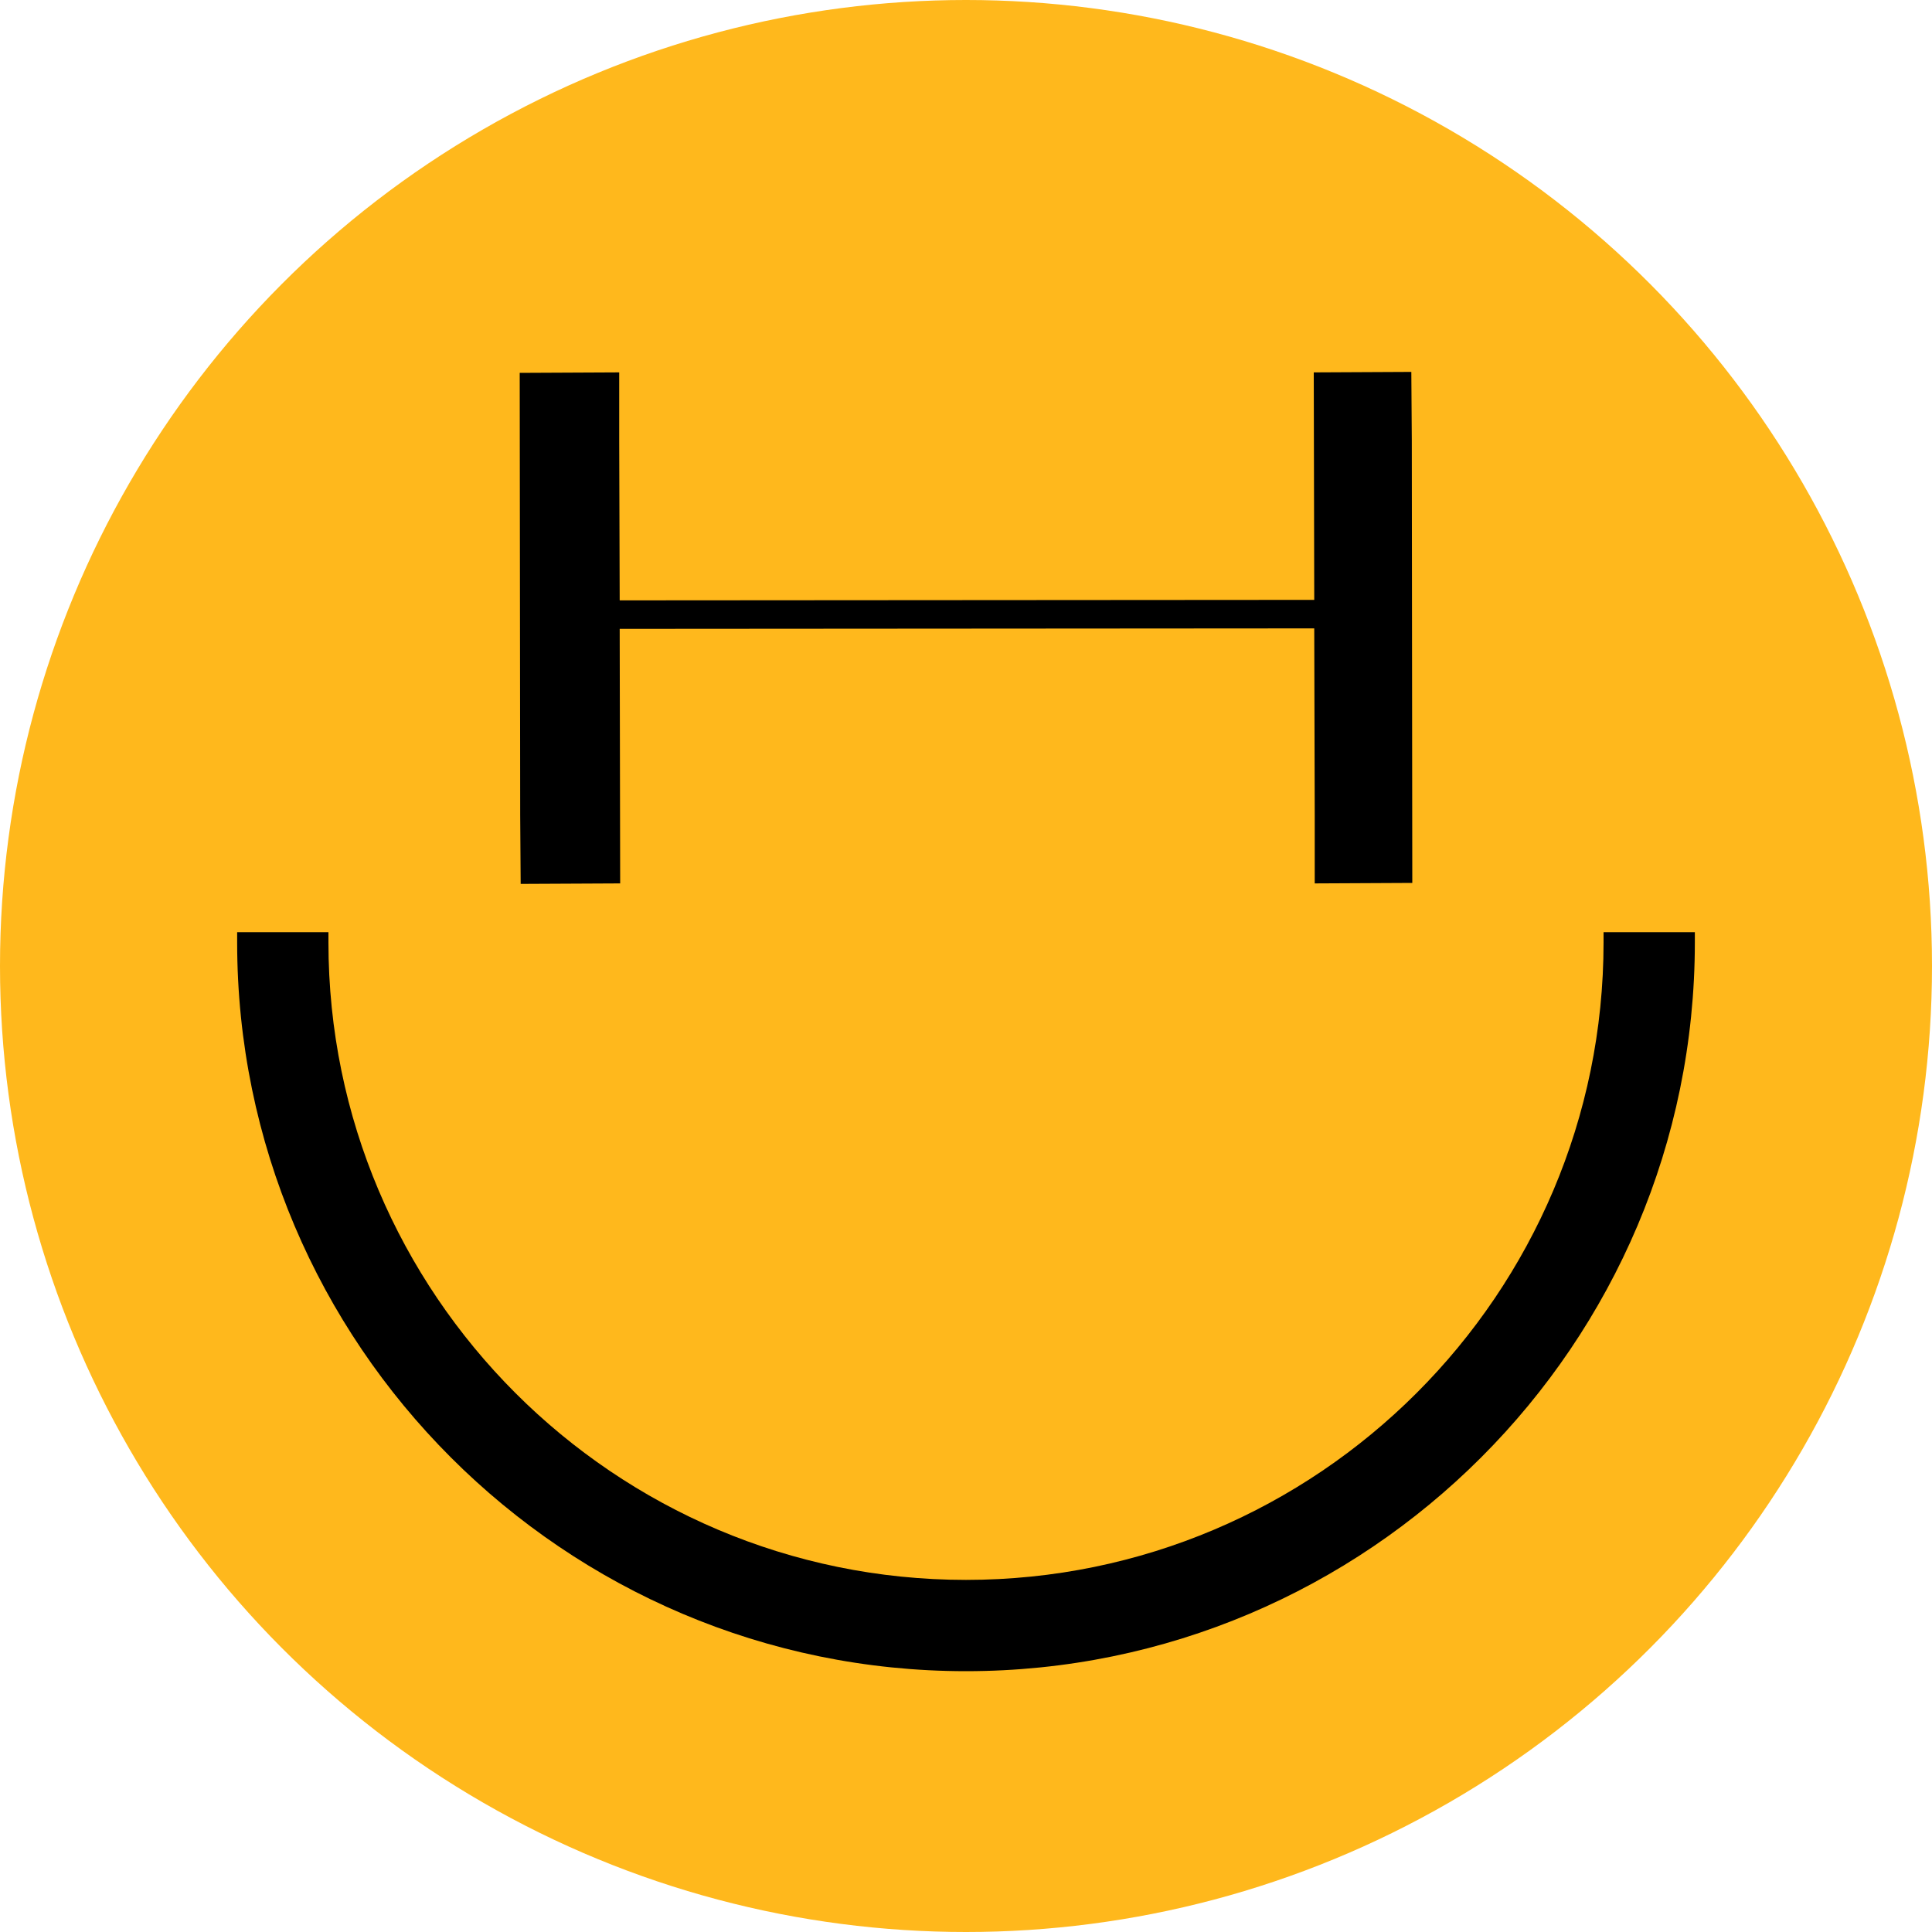
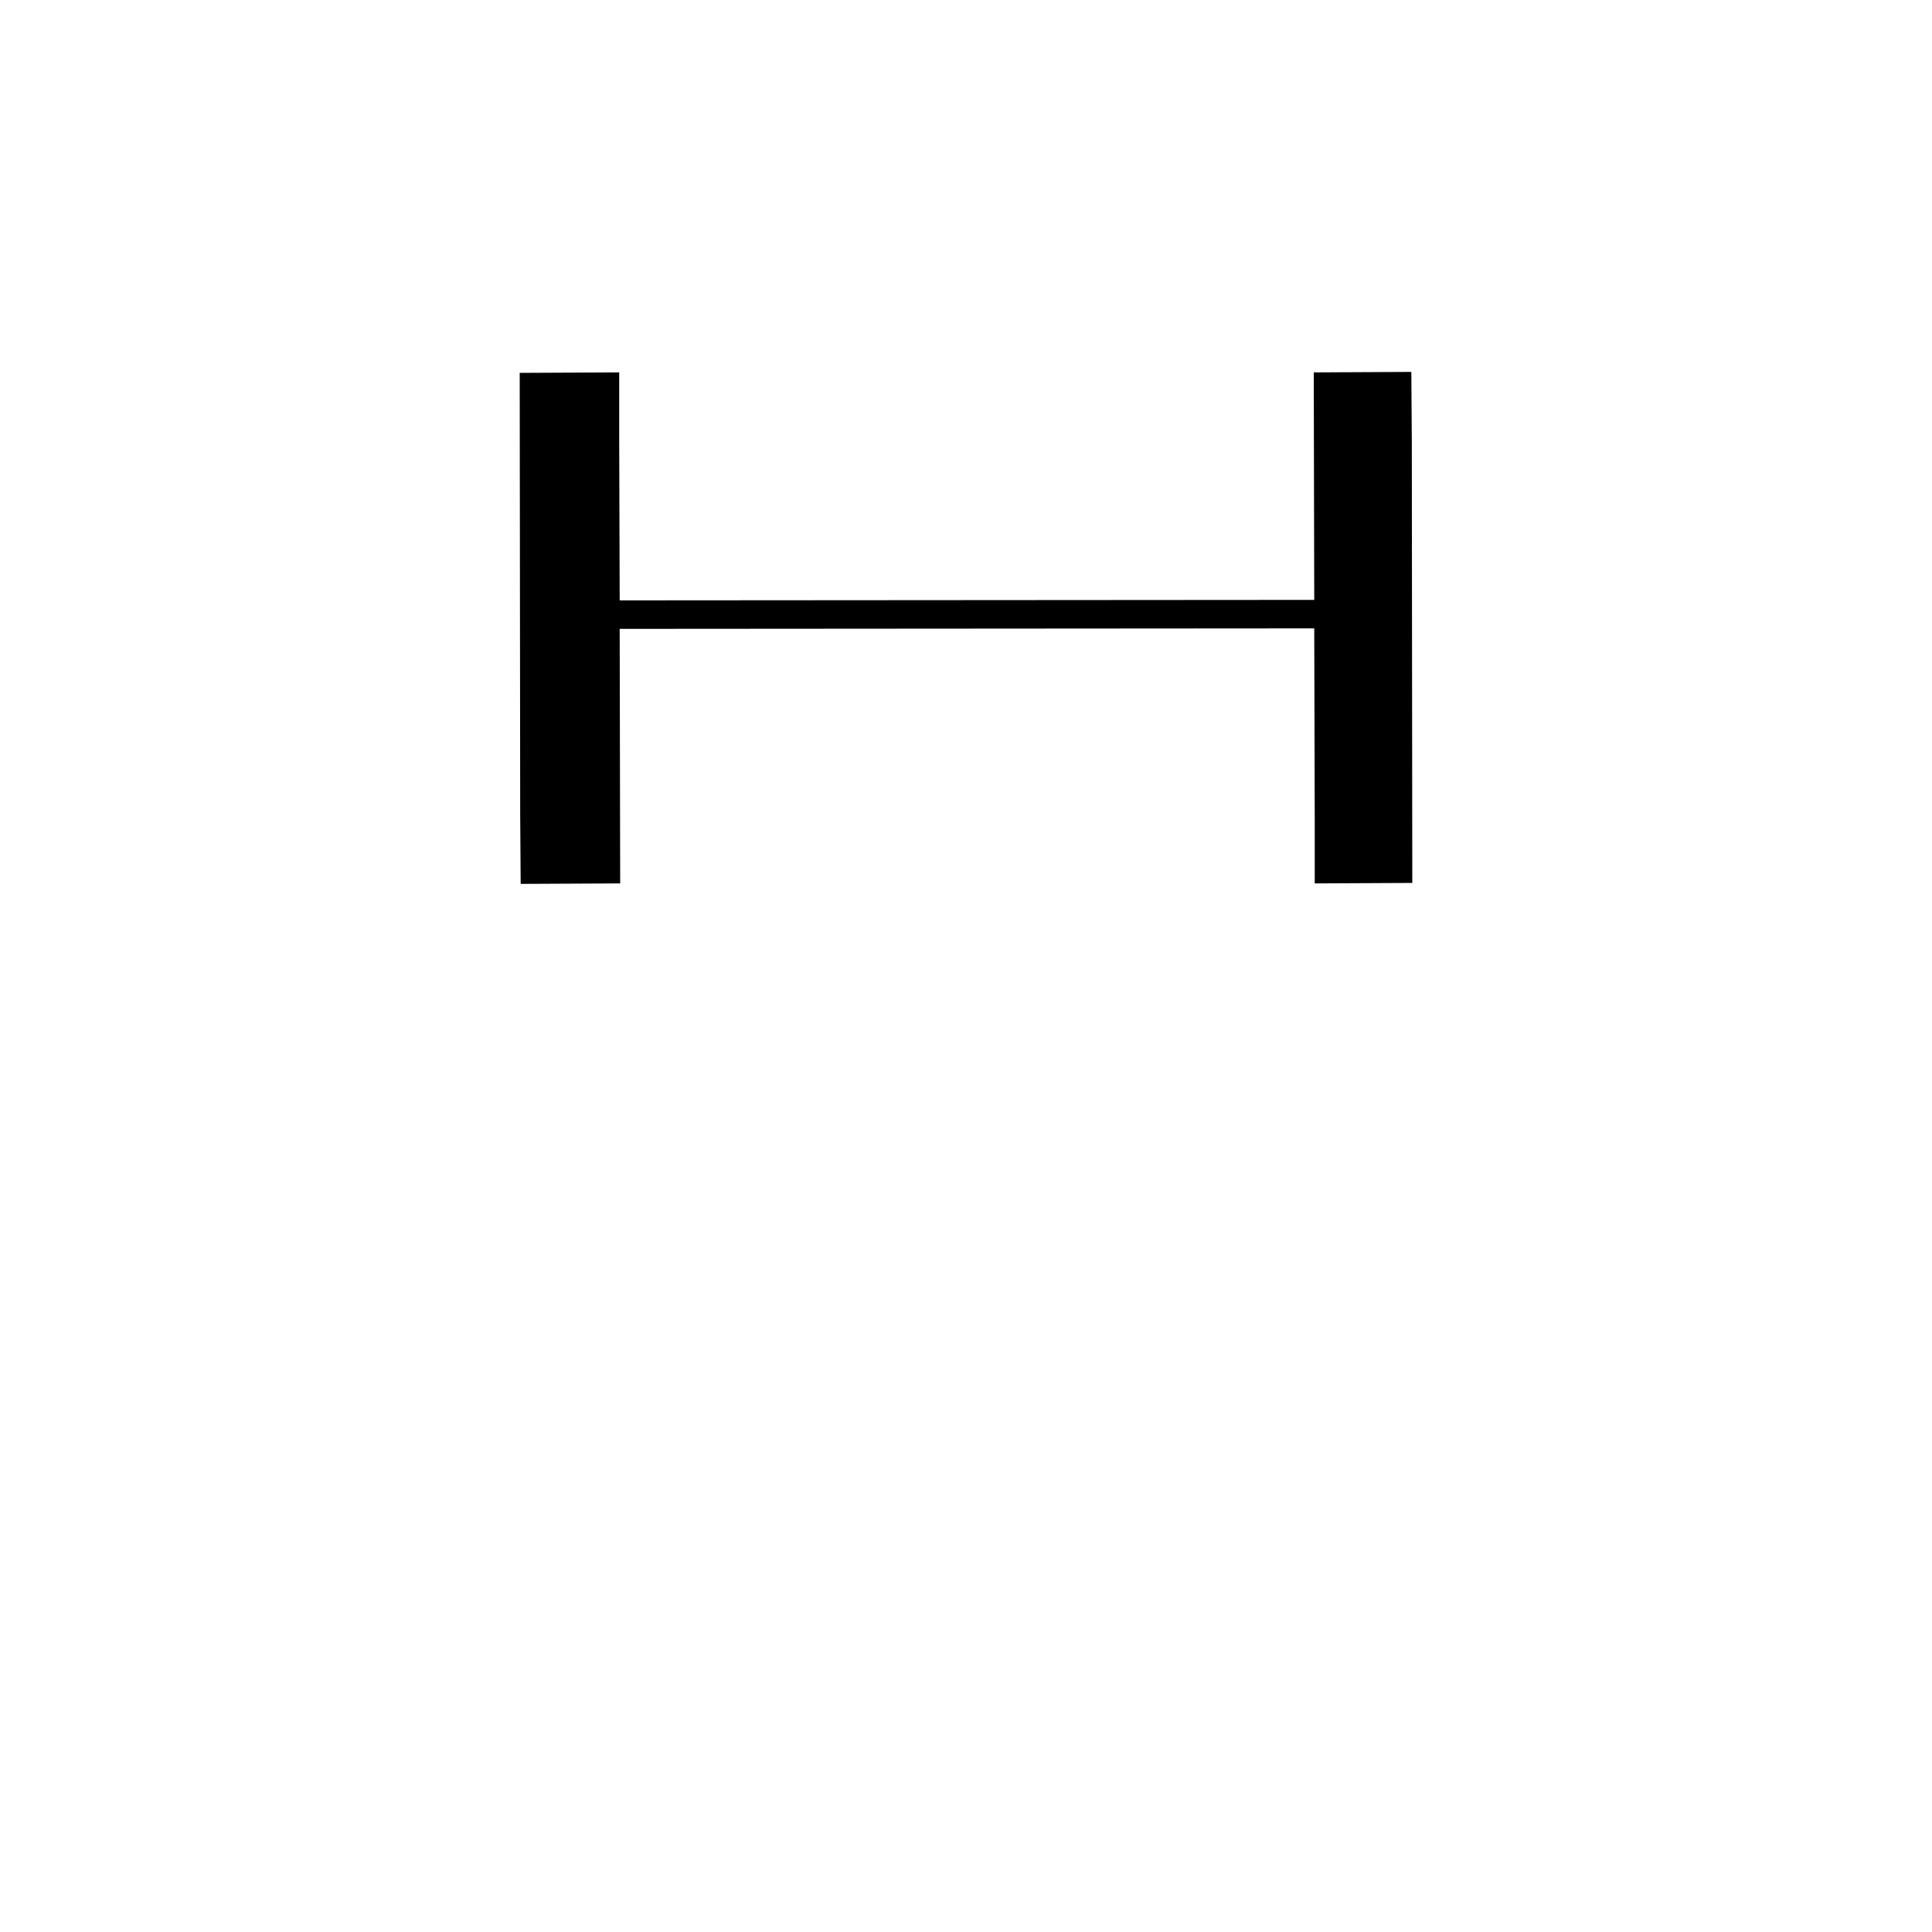
<svg xmlns="http://www.w3.org/2000/svg" id="Layer_1" data-name="Layer 1" viewBox="0 0 40 40">
  <defs>
    <style>
      .cls-1 {
        fill: #ffb81c;
      }
    </style>
  </defs>
-   <circle class="cls-1" cx="20" cy="20" r="20" />
  <g>
-     <path d="M33.2,19.3v.21c0,7.28-5.92,13.2-13.2,13.2s-13.2-5.92-13.2-13.2v-.21h-1.89v.21c0,8.32,6.77,15.09,15.09,15.09s15.09-6.77,15.09-15.09v-.21h-1.89Z" />
    <polygon points="29.23 9.12 29.22 7.7 27.2 7.71 27.21 12.42 12.83 12.43 12.82 9.13 12.82 7.71 10.76 7.72 10.77 16.88 10.78 18.3 12.84 18.29 12.83 13.02 27.21 13.01 27.22 16.87 27.22 18.29 29.24 18.28 29.23 9.12" />
  </g>
</svg>